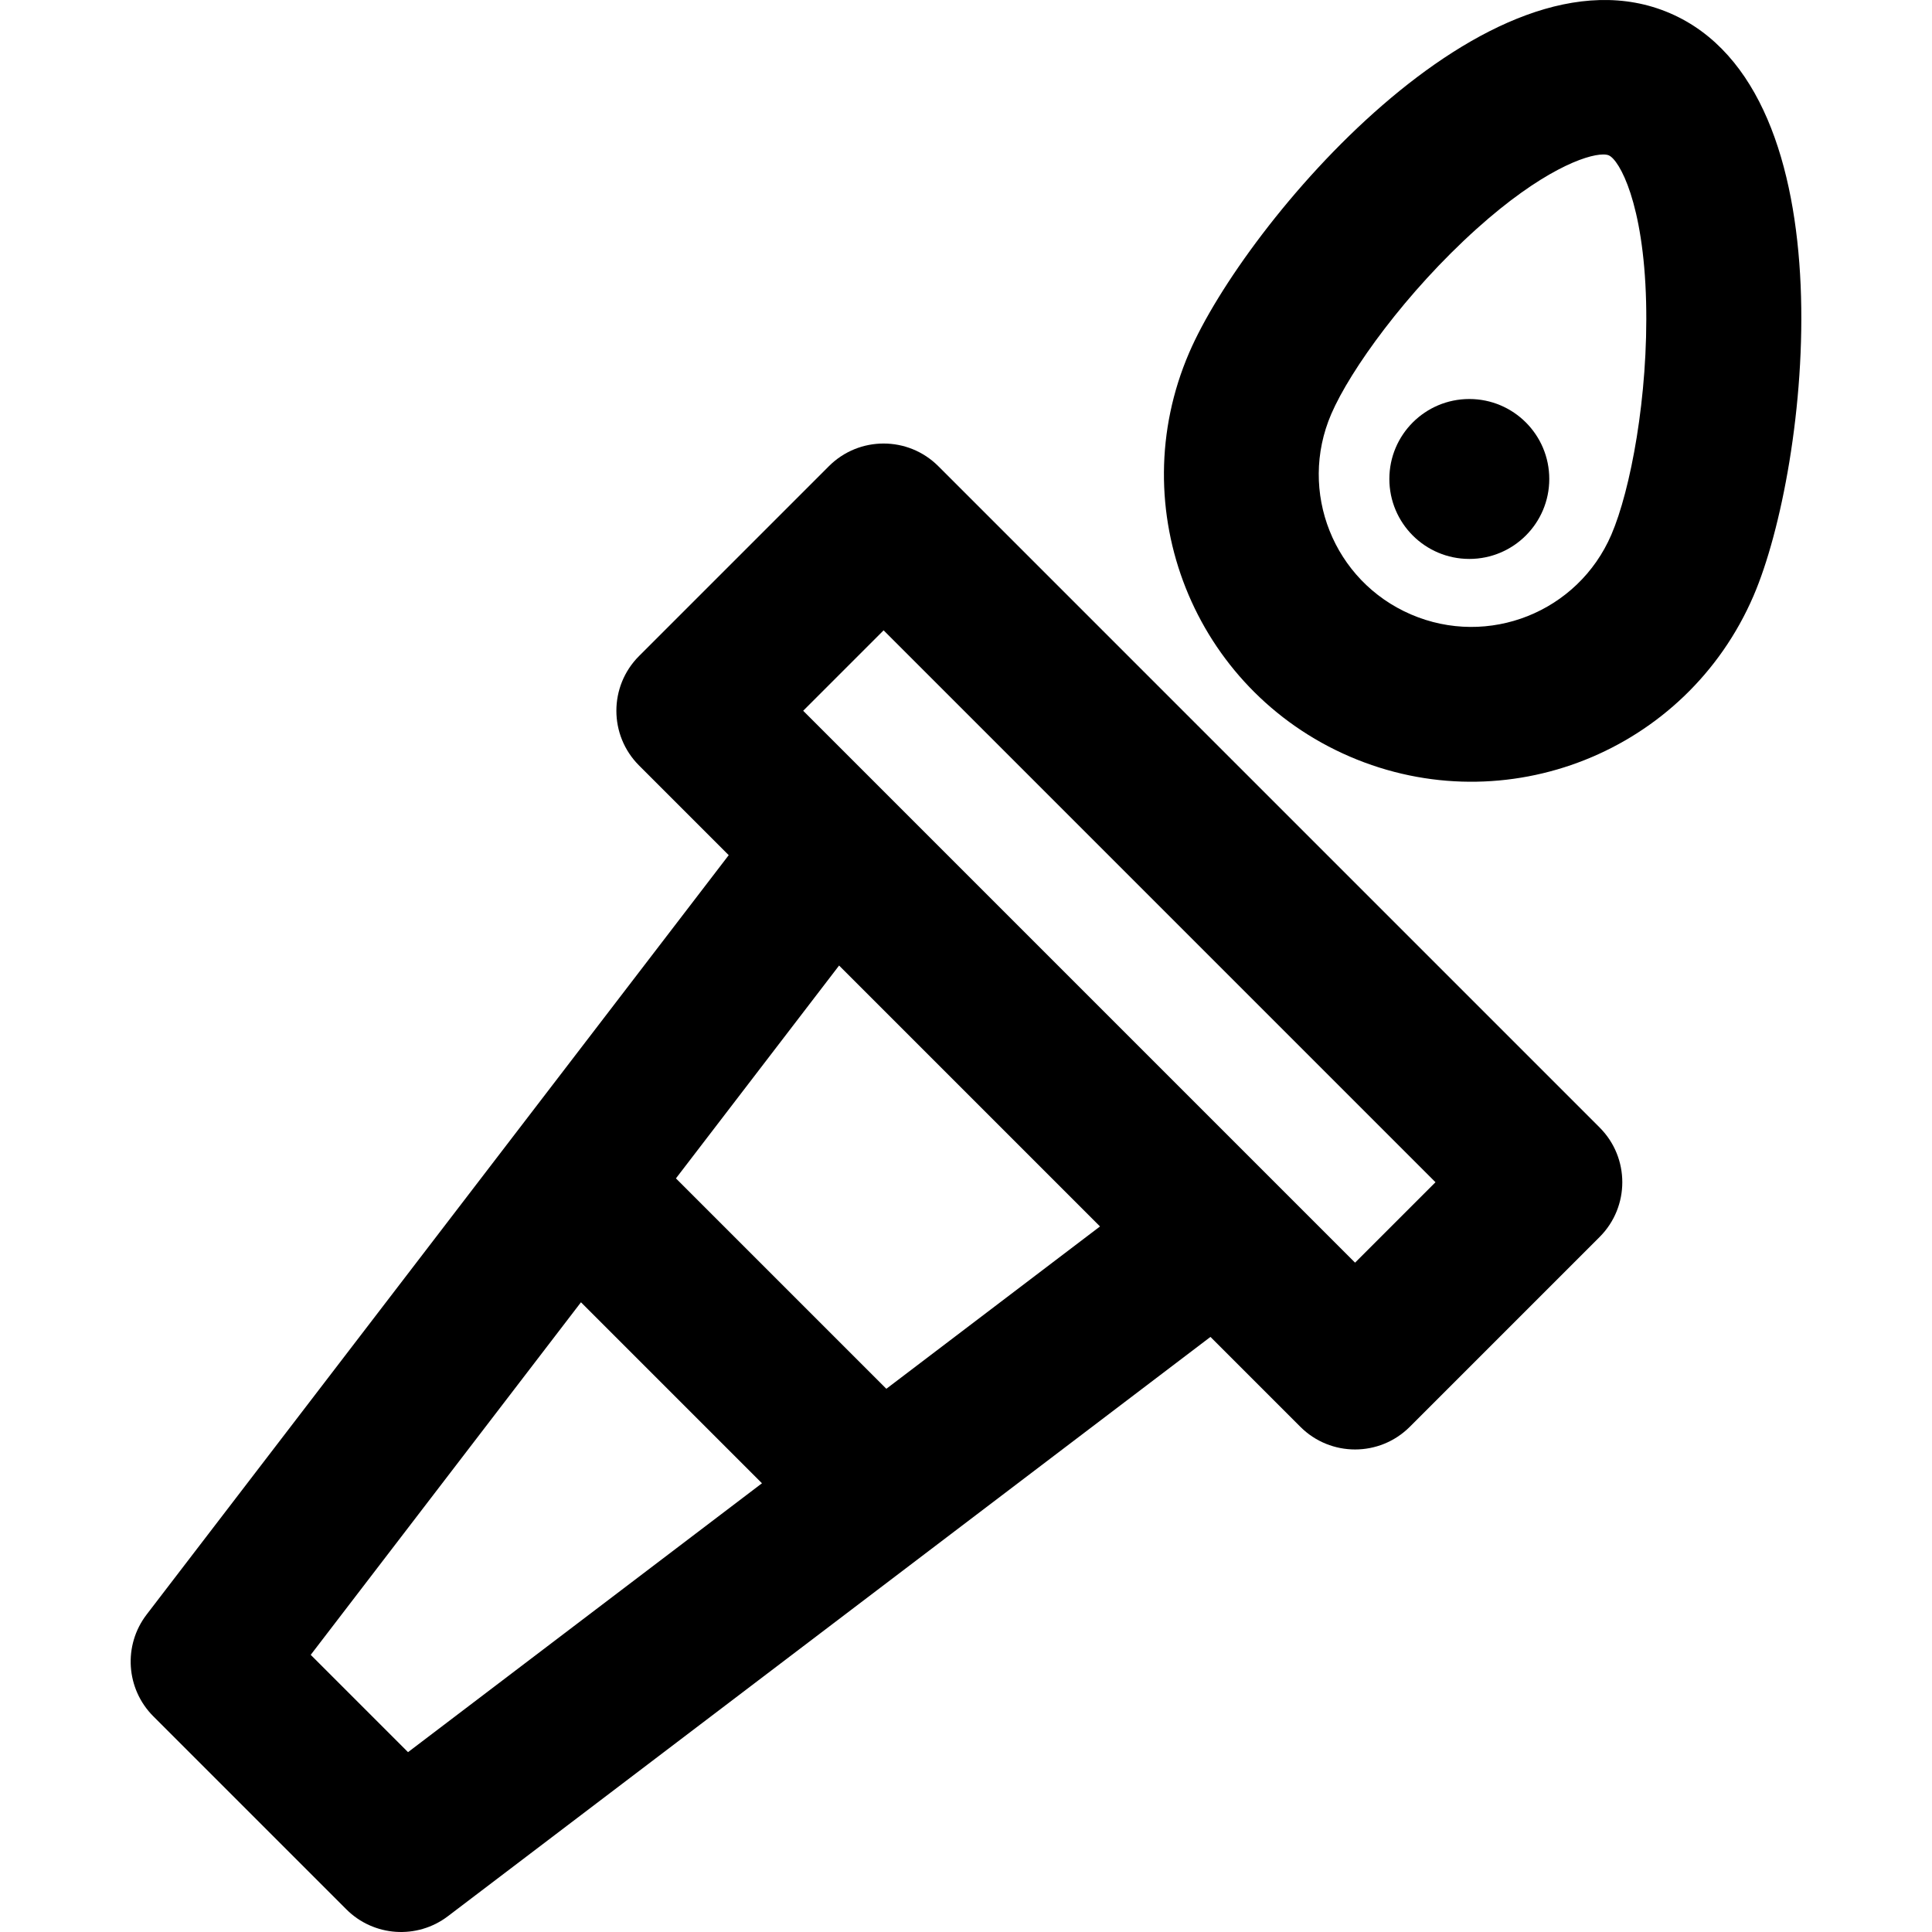
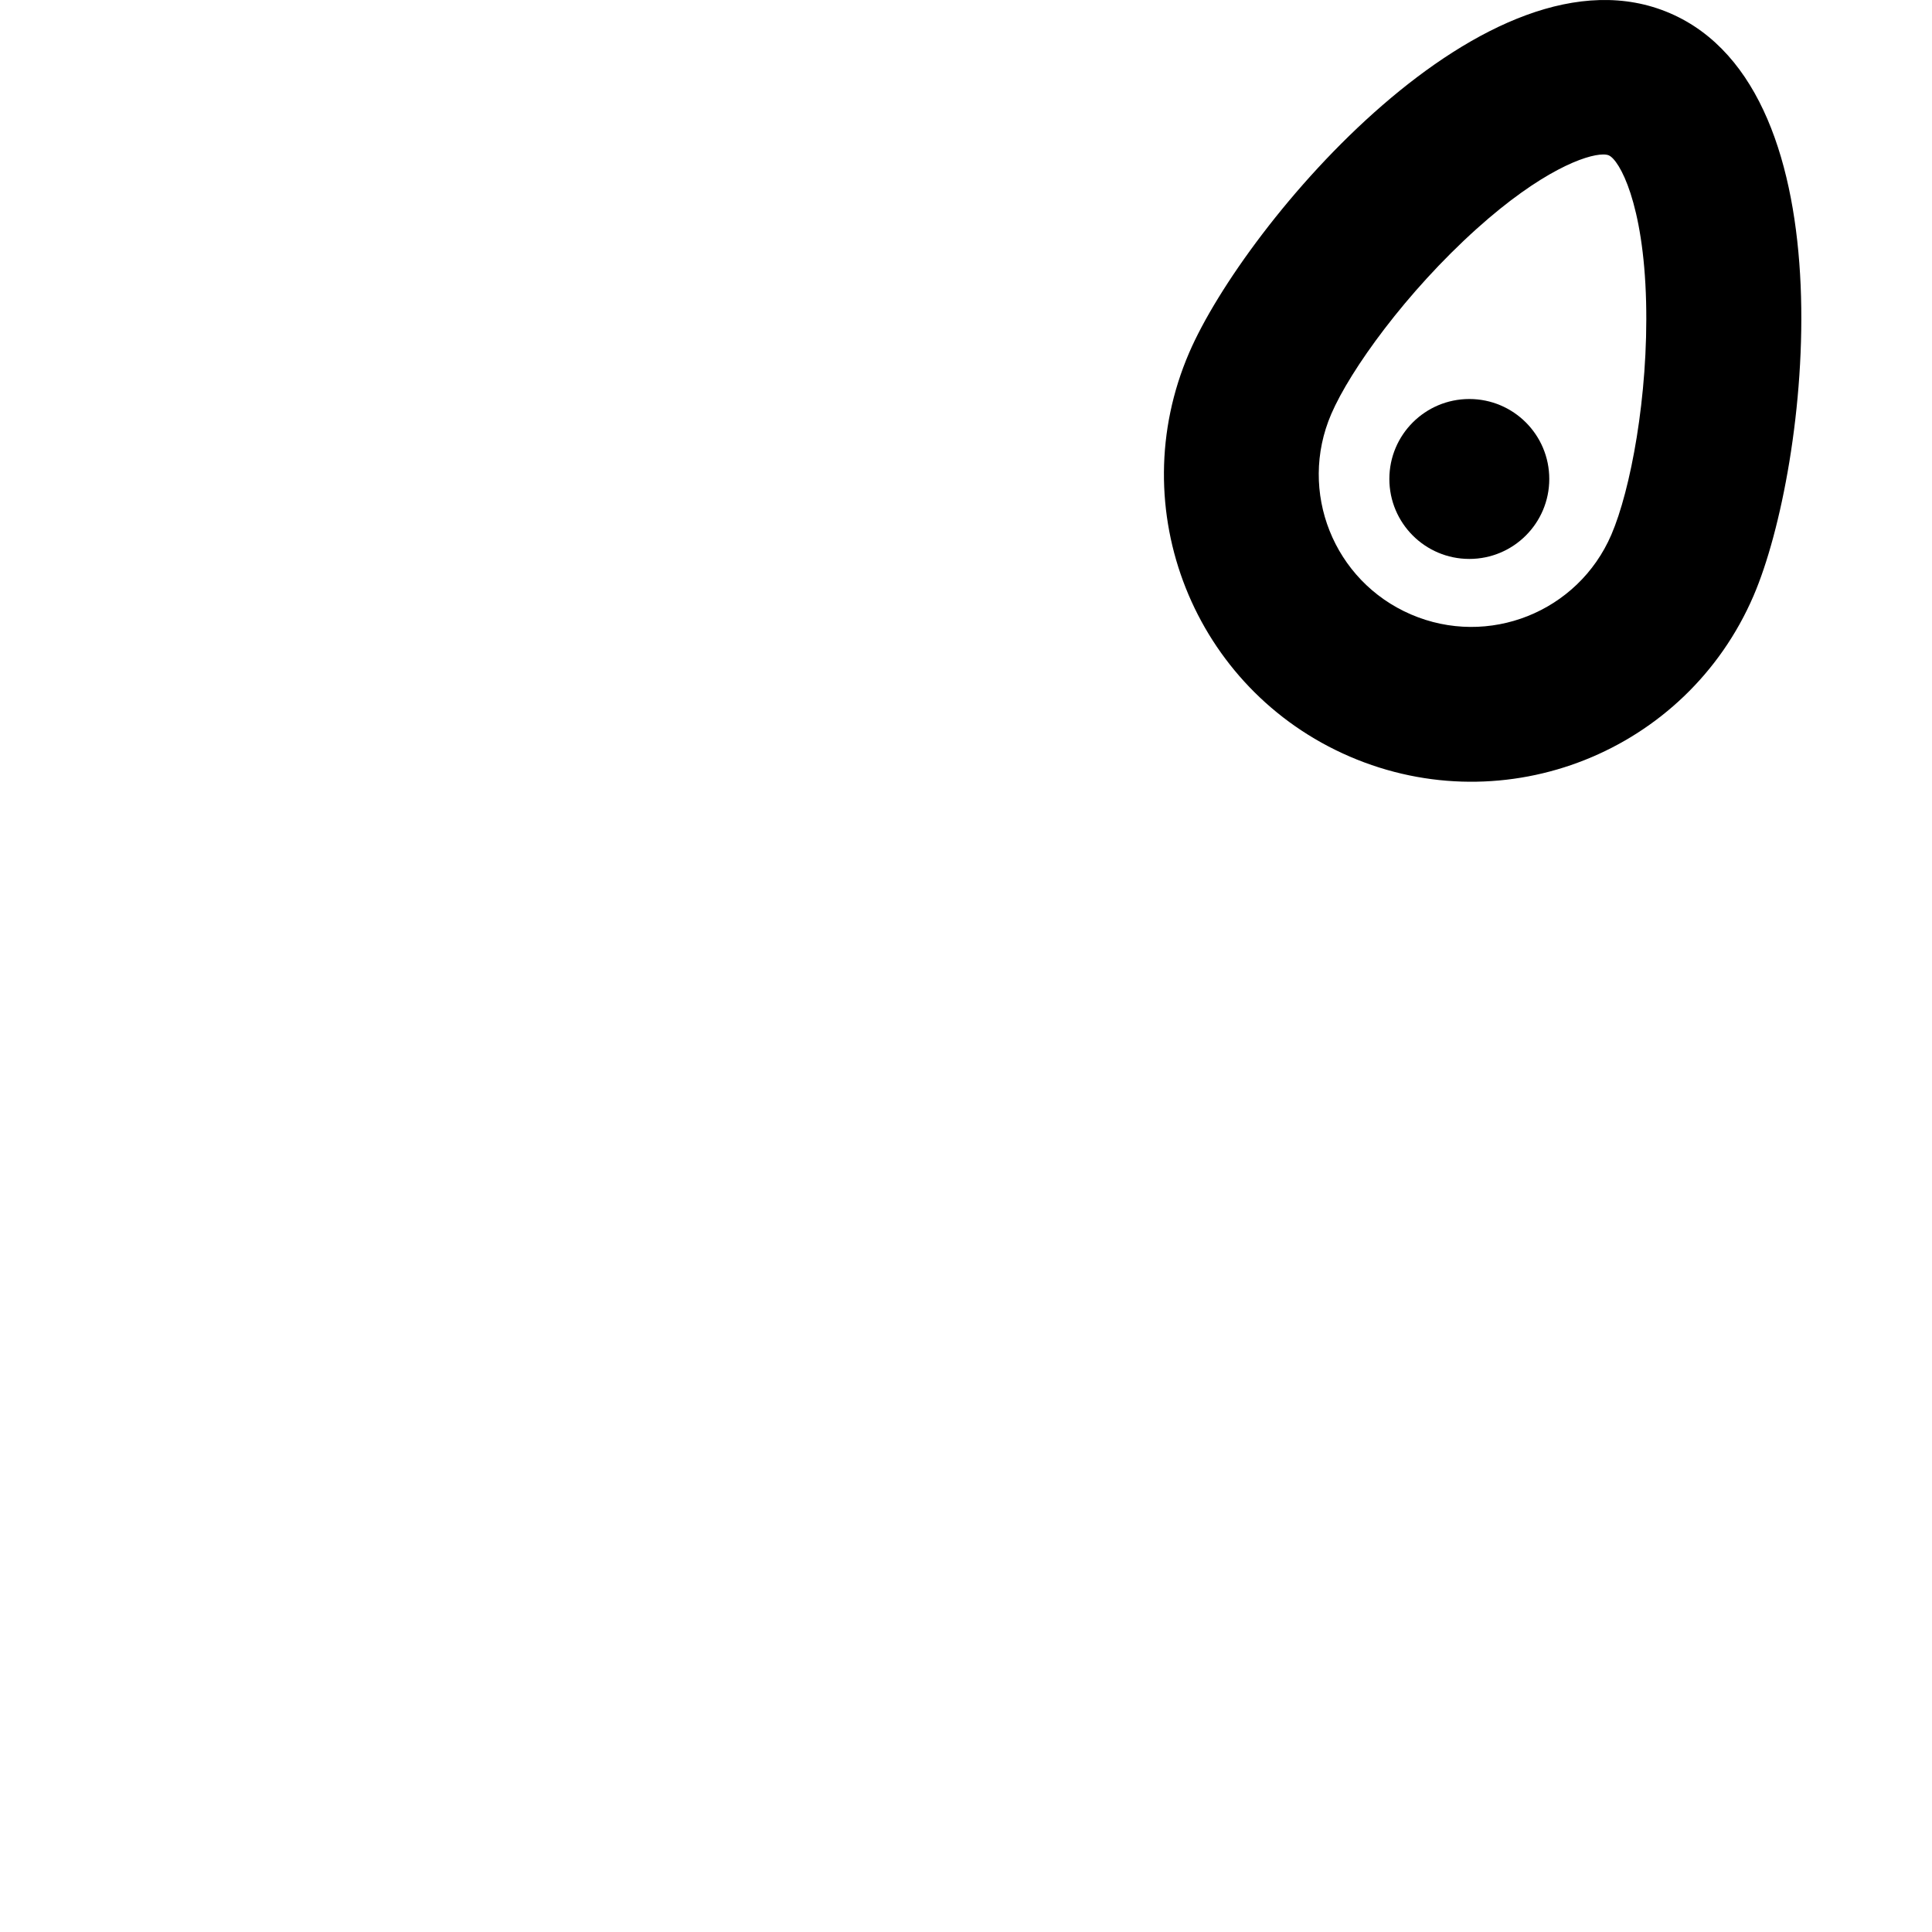
<svg xmlns="http://www.w3.org/2000/svg" fill="#000000" height="800px" width="800px" version="1.1" id="Layer_1" viewBox="0 0 512 512" xml:space="preserve">
  <g>
    <g>
-       <path d="M423.923,298.804L248.665,123.546c-8.007-8.008-20.991-8.008-29,0l-50.314,50.313c-8.003,8.004-8.007,20.993,0,29    l23.768,23.767c-5.394,7.038-148.87,194.212-154.26,201.242c-6.258,8.164-5.498,19.701,1.774,26.975l51.152,51.152    c7.255,7.255,18.747,8.026,26.904,1.829c7.039-5.347,195.033-148.164,202.096-153.529l23.823,23.823    c8.008,8.008,20.992,8.008,29,0l50.314-50.313C431.926,319.801,431.93,306.811,423.923,298.804z M108.131,464.339l-25.787-25.787    l71.62-93.434l47.964,47.965L108.131,464.339z M234.889,368.043l-55.758-55.758l43.239-56.408l69.145,69.145L234.889,368.043z     M359.108,334.616L212.852,188.359l21.313-21.313l146.257,146.257L359.108,334.616z" />
-     </g>
+       </g>
  </g>
  <g>
    <g>
      <path d="M442.566,3.503c-48.065-20.713-112.677,55.741-127.435,89.993c-17.806,41.328,1.225,89.189,42.56,106.998    c41.333,17.806,89.191-1.228,106.998-42.56C479.443,123.694,490.642,24.217,442.566,3.503z M427.023,141.706    c-8.837,20.512-32.588,29.962-53.105,21.123c-20.514-8.838-29.962-32.59-21.123-53.104c5.046-11.713,19.901-32.333,38.528-49.083    c17.084-15.362,28.997-19.704,33.554-19.704c0.629,0,1.117,0.082,1.46,0.23c2.828,1.219,9.248,12.686,9.896,38.824    C436.854,105.034,432.071,129.993,427.023,141.706z" />
    </g>
  </g>
  <g>
    <g>
      <circle cx="389.384" cy="126.932" r="21.19" />
    </g>
  </g>
</svg>